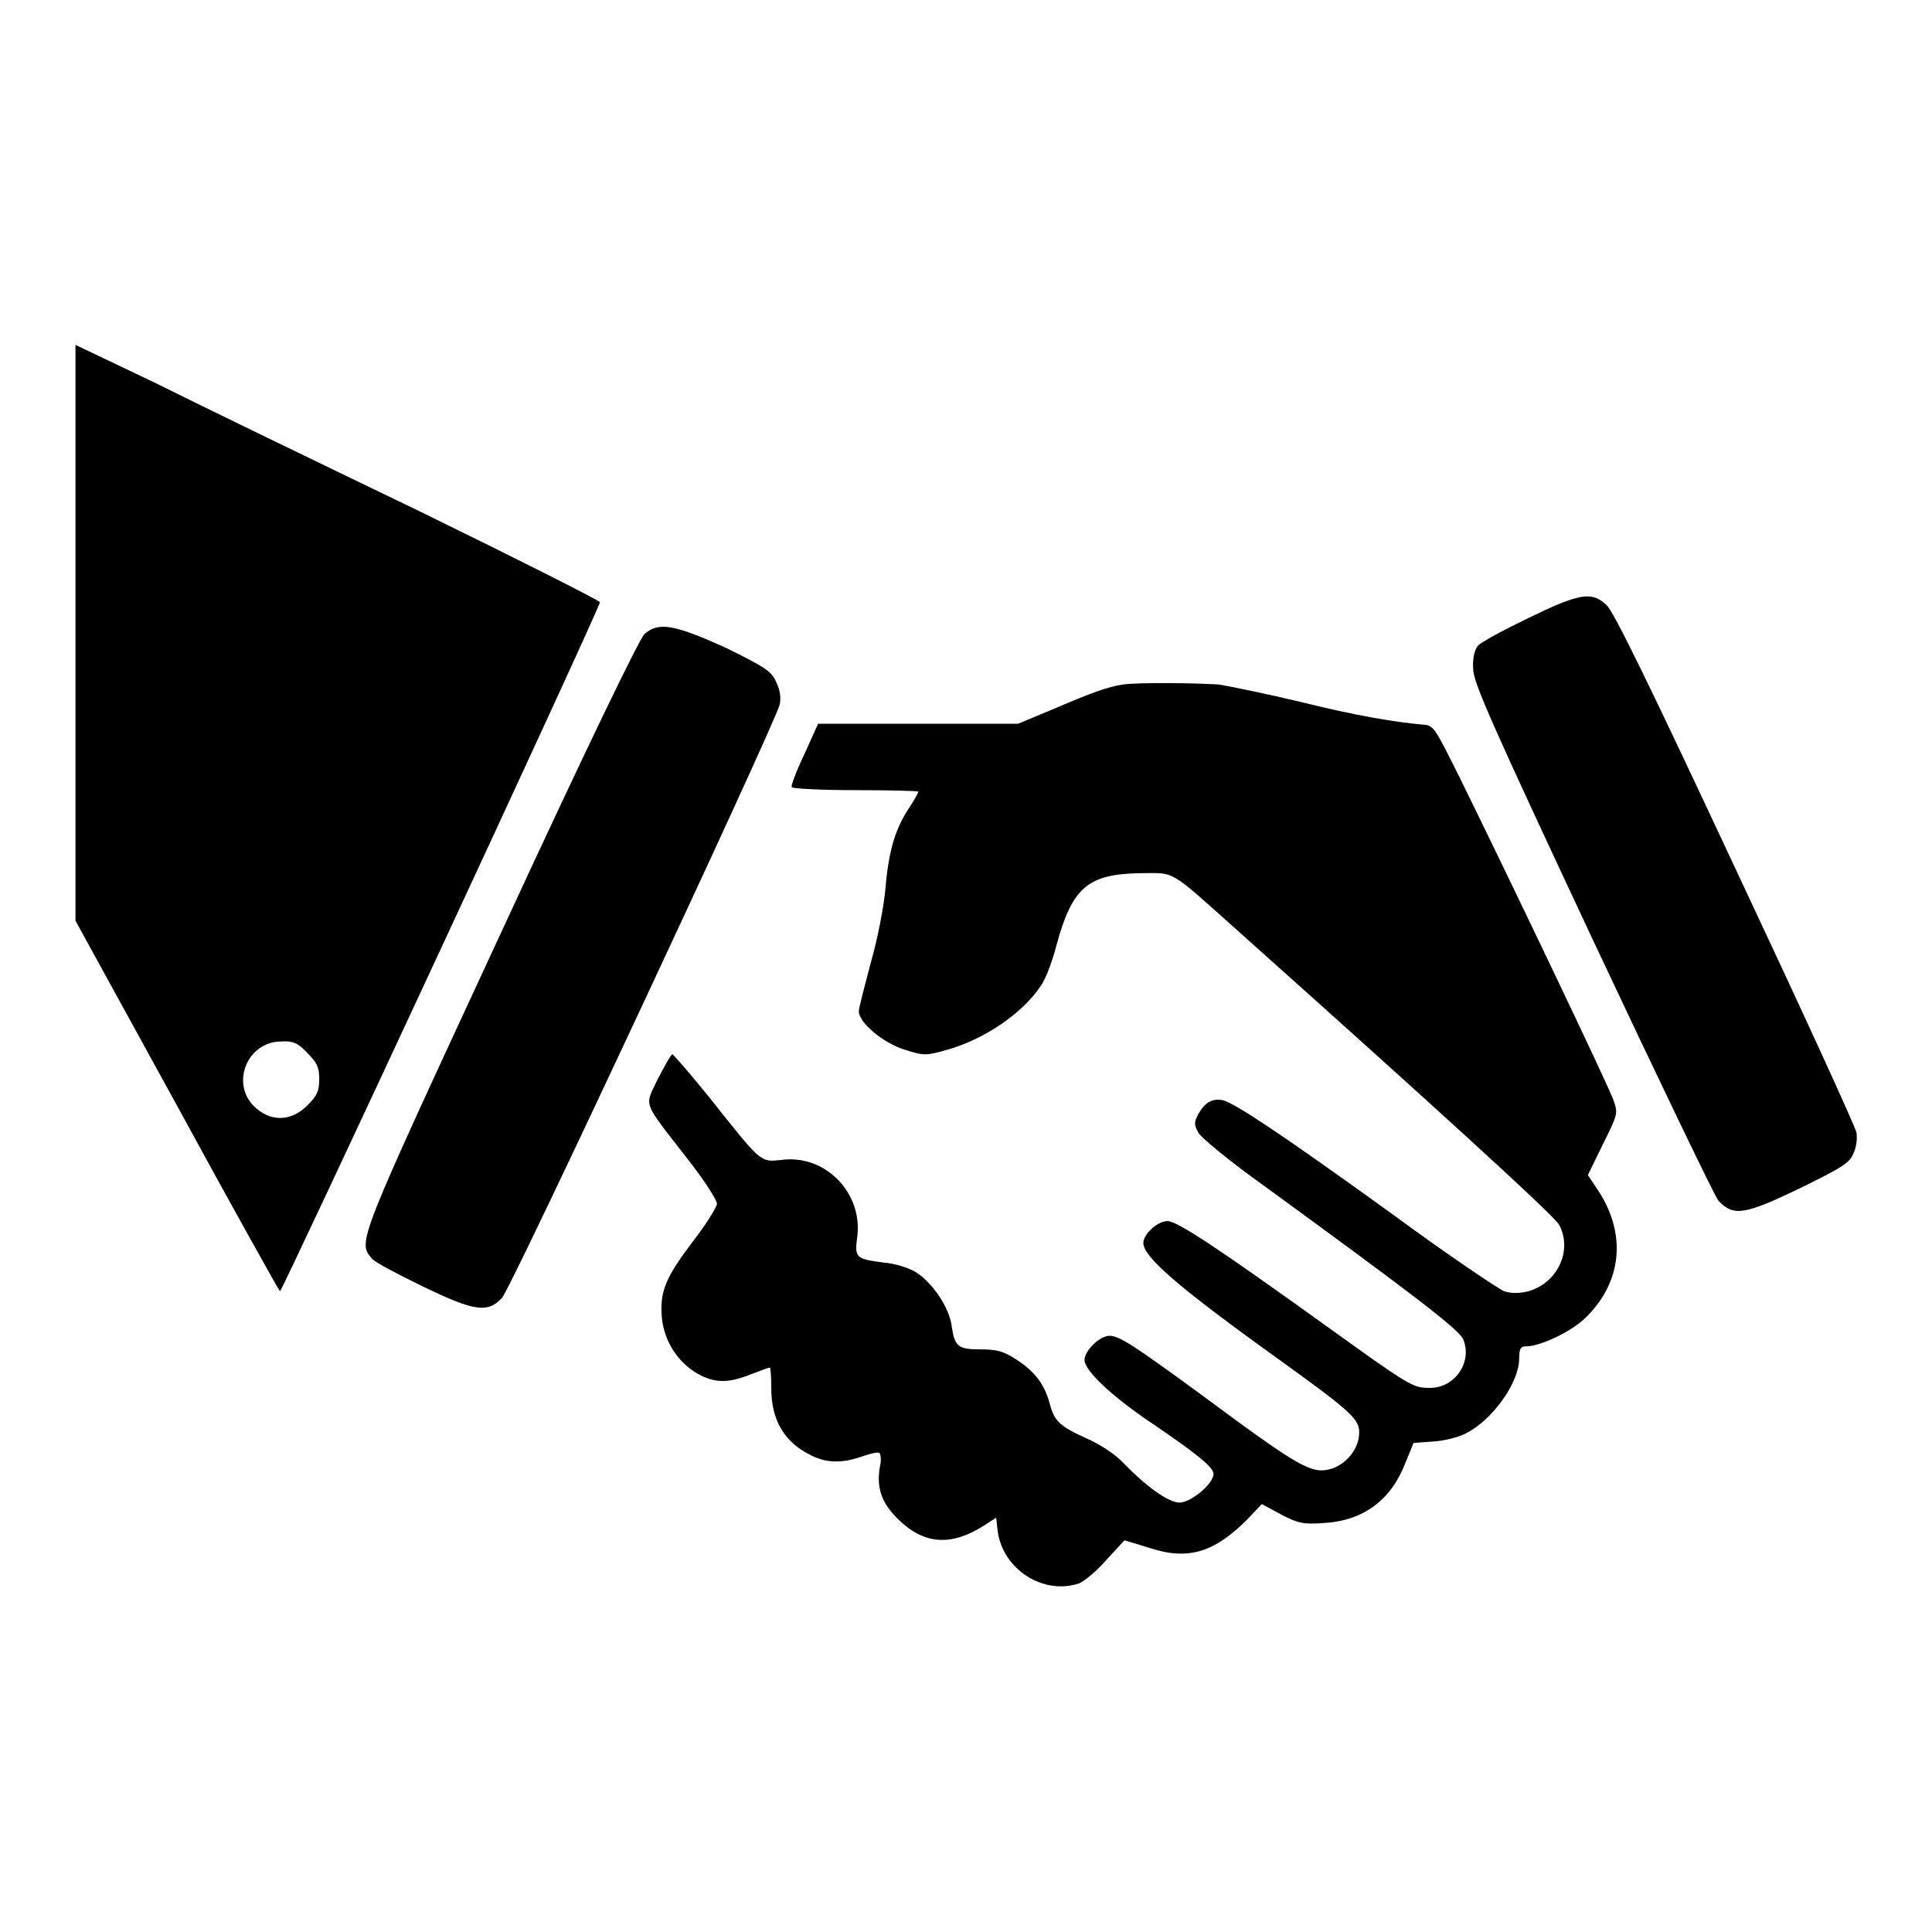
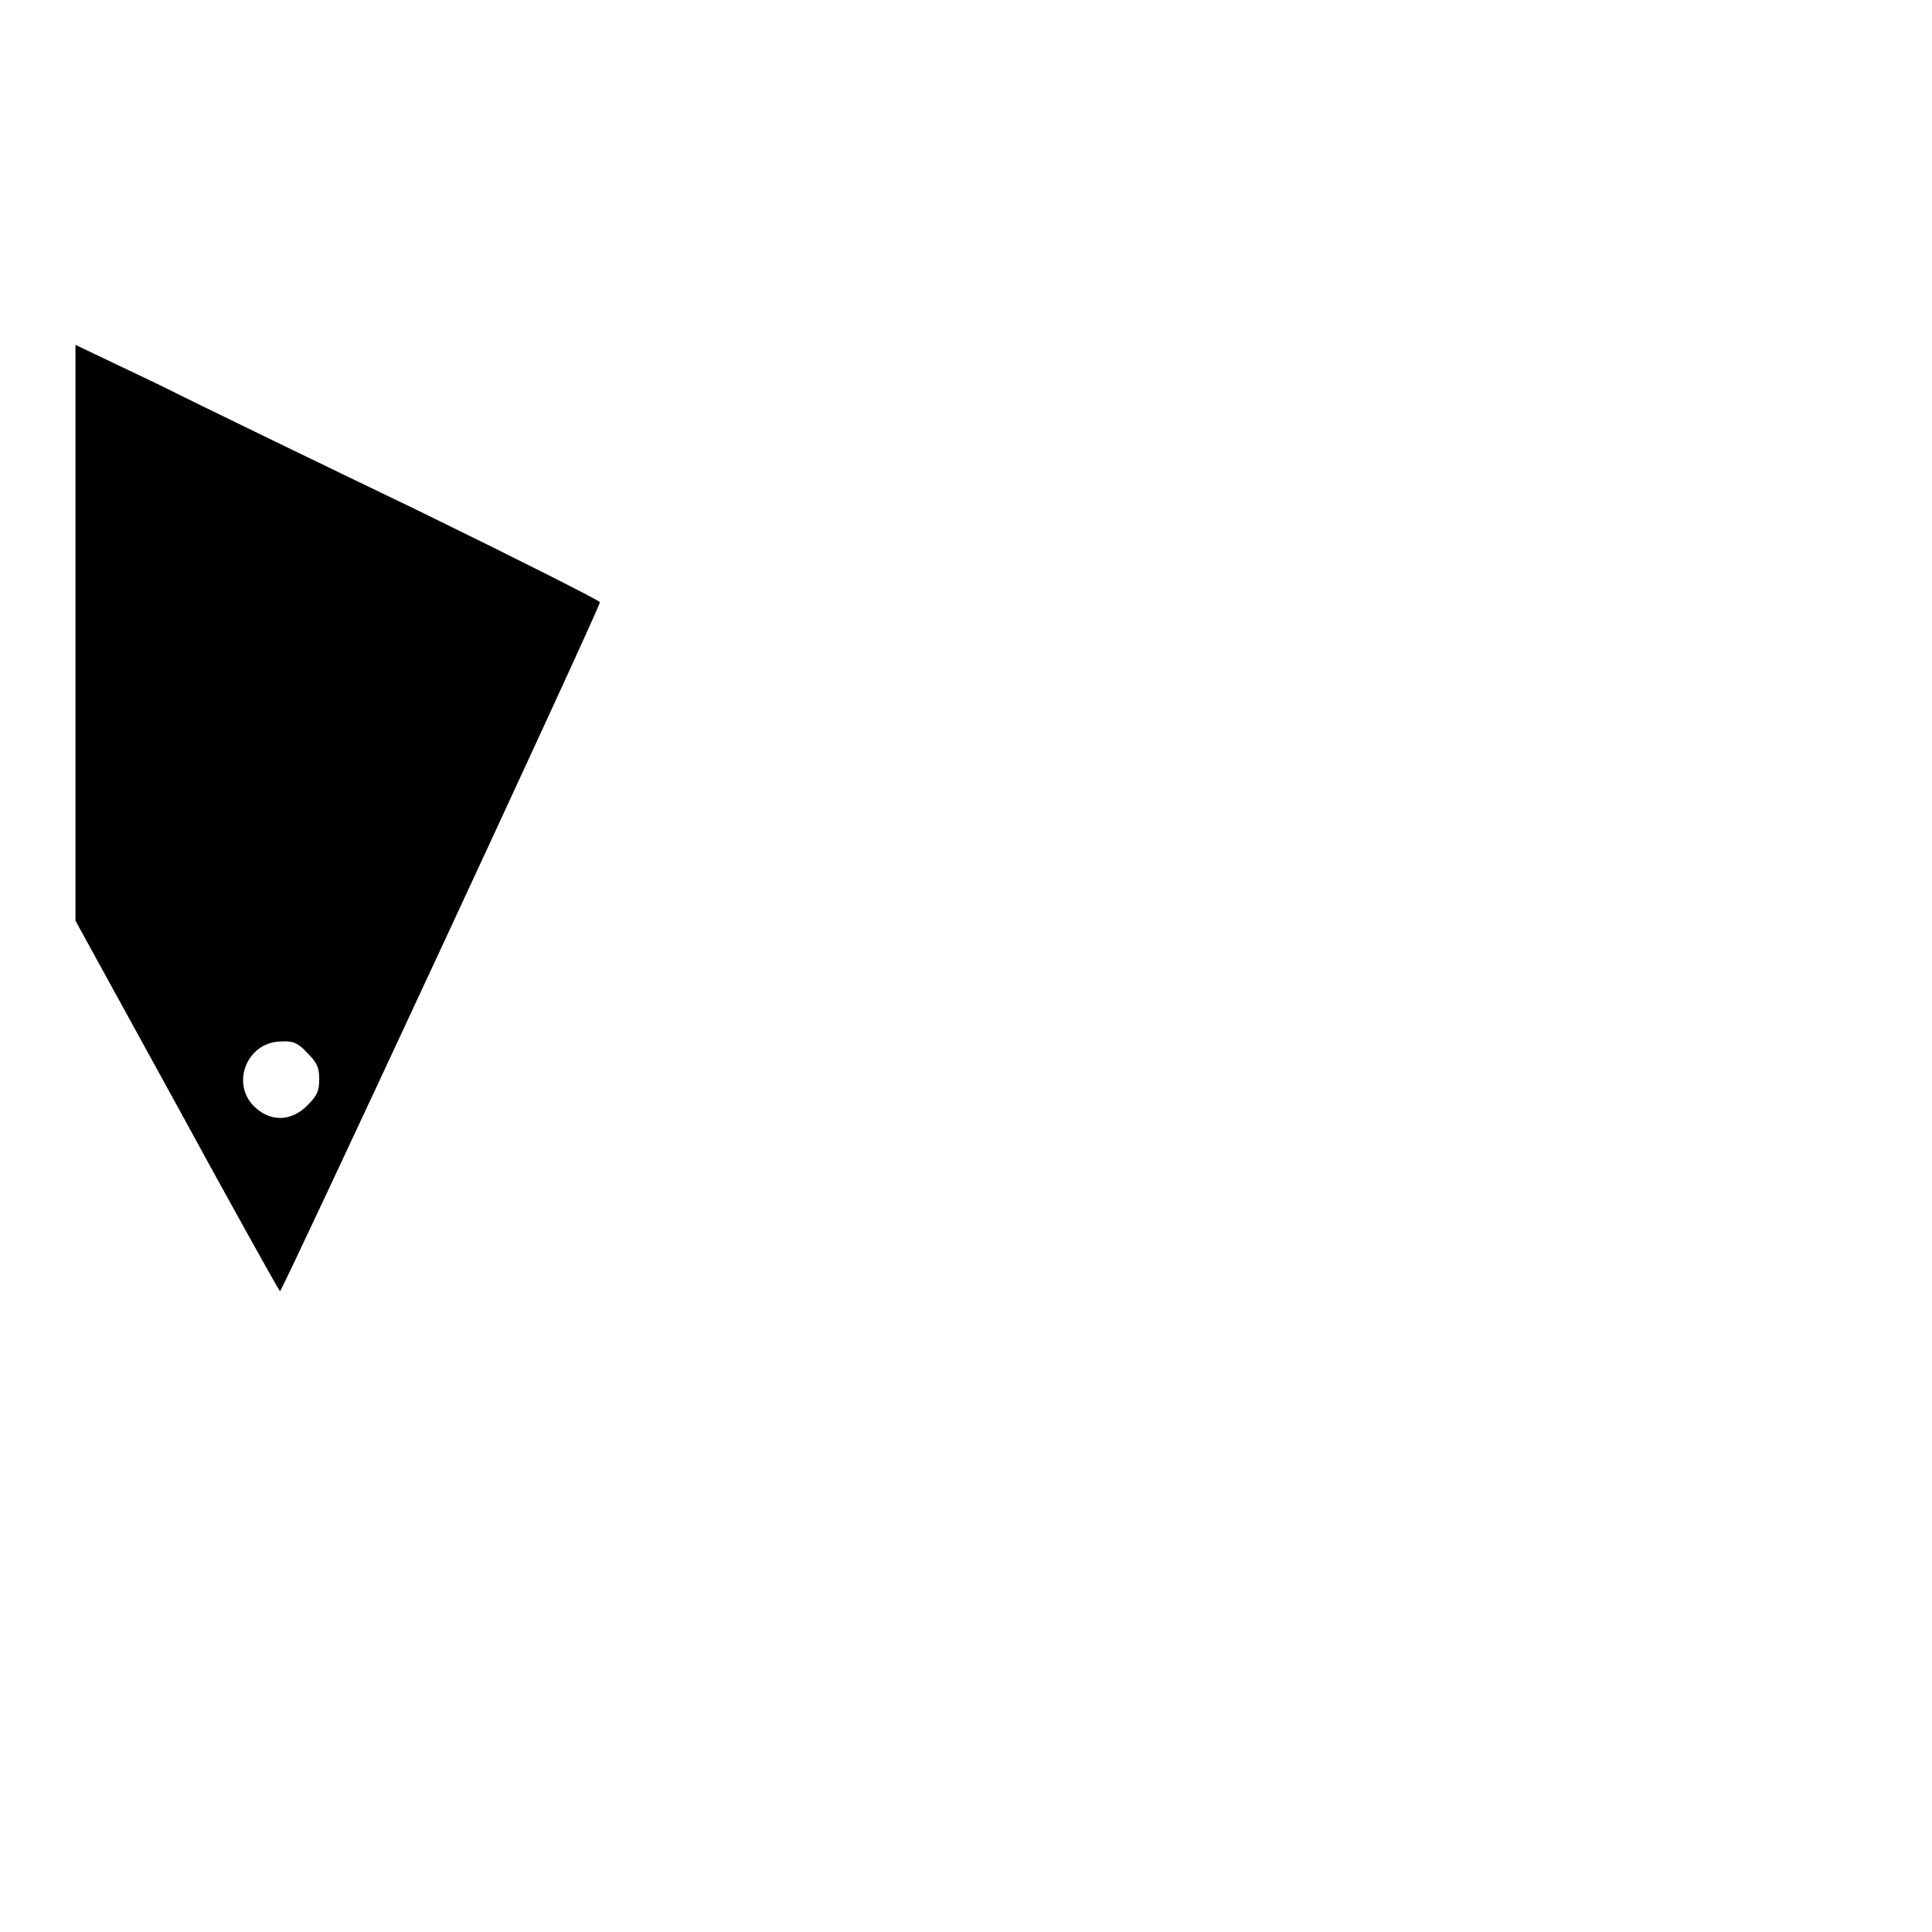
<svg xmlns="http://www.w3.org/2000/svg" version="1.1" x="0px" y="0px" viewBox="0 0 256 256" enable-background="new 0 0 256 256" xml:space="preserve">
  <g>
    <g>
      <g>
        <path fill="#000000" d="M10,83.9V122l13.4,24.4c7.3,13.4,13.5,24.5,13.7,24.7c0.2,0.2,41.4-88.4,42.4-91.3c0-0.2-10.7-5.6-24-12.1c-13.3-6.4-29-14-34.8-16.9L10,45.7V83.9z M40.7,139.5c1.3,1.3,1.6,1.9,1.6,3.5c0,1.6-0.3,2.2-1.6,3.5c-2,2-4.6,2.2-6.7,0.4c-3.6-3-1.4-8.9,3.3-8.9C38.8,137.9,39.5,138.2,40.7,139.5z" />
-         <path fill="#000000" d="M202.5,81.9c-3.3,1.6-6.3,3.2-6.7,3.7c-0.4,0.5-0.7,1.7-0.6,3c0,1.8,2.5,7.4,15.8,35.8c8.7,18.5,16.2,34.1,16.7,34.7c2,2.1,3.4,1.9,10.7-1.6c5.7-2.8,6.7-3.4,7.2-4.7c0.4-0.8,0.5-2,0.4-2.7c-0.1-0.7-7.3-16.4-16-34.9c-11.4-24.4-16.1-34-17.1-35C210.9,78.3,209.3,78.6,202.5,81.9z" />
-         <path fill="#000000" d="M85.4,84c-0.7,0.7-7.6,14.9-19.2,40c-19.1,41.2-18.8,40.5-16.9,42.8c0.3,0.4,3.3,2,6.6,3.6c7,3.4,8.7,3.6,10.6,1.6c1.2-1.2,36.1-75.9,36.8-78.6c0.2-0.8,0.1-1.9-0.4-2.9c-0.6-1.5-1.3-2-6.8-4.7C89.2,82.7,87.3,82.4,85.4,84z" />
-         <path fill="#000000" d="M148.8,90.7c-2,0.3-4.2,1.1-9.1,3.2l-4.8,2h-13.3h-13.2l-1.8,4c-1.1,2.3-1.8,4.2-1.7,4.4c0.1,0.2,3.9,0.4,8.5,0.4c4.5,0,8.3,0.1,8.3,0.2c0,0.1-0.6,1.2-1.4,2.4c-1.8,2.8-2.6,5.8-3,10.7c-0.2,2.1-1,6.4-1.9,9.5c-0.8,3.1-1.6,6-1.6,6.5c0,1.5,3.2,4.2,6.1,5.1c2.5,0.8,2.8,0.8,5.6,0c5-1.4,10.1-4.9,12.5-8.6c0.6-0.9,1.5-3.3,2-5.3c2.1-7.7,4.2-9.4,11.2-9.5c4.6,0,3.5-0.7,13,7.8c24.3,21.7,41.9,37.7,42.4,38.8c1.8,3.4-0.2,7.7-4.1,8.8c-1.2,0.3-2.2,0.3-3.2,0c-0.7-0.3-7.3-4.7-14.5-10c-14.8-10.7-21-14.8-22.7-15.3c-1.4-0.3-2.4,0.2-3.3,1.8c-0.6,1.1-0.6,1.4,0,2.5c0.4,0.7,4.3,3.9,8.8,7.1c19.6,14.3,25.8,19,26.3,20.3c1.2,3-1.1,6.4-4.4,6.4c-2.3,0-2.5-0.1-13.9-8.3c-14.2-10.2-19.6-13.8-20.9-13.8c-1.3,0-3.2,1.7-3.2,2.9c0,1.8,4.4,5.7,17.5,15.1c10,7.2,11.1,8.2,11.1,10c0,2.1-1.6,4.1-3.6,4.8c-2.7,0.8-4.1,0-17.6-10c-8.9-6.5-10.6-7.6-11.9-7.6c-1.3,0-3.3,2-3.3,3.2c0,1.4,3.6,4.8,8.8,8.3c5.9,4,8.3,5.9,8.3,6.8c0,1.3-3,3.8-4.5,3.8c-1.5,0-4.5-2.2-7.5-5.3c-0.9-1-3-2.4-4.6-3.1c-3.8-1.7-4.5-2.4-5.1-4.7c-0.7-2.6-2-4.3-4.5-5.9c-1.7-1.1-2.6-1.3-4.7-1.3c-3,0-3.4-0.4-3.8-3.1c-0.3-2.4-2.5-5.7-4.7-7.1c-0.9-0.6-2.9-1.2-4.3-1.3c-3.7-0.5-3.9-0.6-3.5-3.5c0.7-5.8-4.3-10.9-10.1-10.1c-2.8,0.3-2.6,0.4-9.6-8.4c-2.5-3.1-4.7-5.6-4.8-5.6c-0.2,0-1,1.5-1.9,3.2c-1.8,3.8-2.2,2.8,3.7,10.4c2.3,2.9,4.1,5.7,4.1,6.2c0,0.4-1.4,2.7-3.2,5c-3.6,4.8-4.4,6.6-4.1,10.1c0.3,3.1,2.1,5.9,4.7,7.4c2.3,1.3,4.1,1.3,7.1,0.1c1.3-0.5,2.4-0.9,2.5-0.9c0.1,0,0.2,1.2,0.2,2.8c0,4.1,1.7,7.1,5.2,8.8c2.1,1.1,4.2,1.1,6.8,0.2c1.1-0.4,2.1-0.6,2.3-0.5c0.2,0.1,0.3,1,0.1,1.8c-0.5,2.8,0.2,4.8,2.3,6.9c3.5,3.5,7.1,3.7,11.4,1l1.7-1.1l0.2,1.8c0.7,5.1,6.1,8.5,10.8,6.9c0.7-0.3,2.4-1.7,3.6-3.1l2.4-2.6l3.3,1c5.1,1.7,8.6,0.6,12.9-3.7l2-2.1l2.6,1.4c2.3,1.2,3,1.3,5.7,1.1c5.1-0.3,8.8-3,10.7-7.9l1.1-2.7l2.7-0.2c1.5-0.1,3.4-0.6,4.3-1.1c3.5-1.8,7-6.7,7-9.9c0-1.3,0.2-1.6,0.9-1.6c1.9,0,5.9-1.9,7.8-3.7c5-4.8,5.6-11.3,1.6-17.2l-1.2-1.8l2-4.1c2-4,2-4.1,1.4-5.8c-0.6-1.8-13.9-29.6-20.4-42.8c-3.4-6.8-3.4-6.9-5-7c-3.5-0.3-8.9-1.2-16.1-3c-4.2-1-9-2-10.8-2.3C158.3,90.5,151.1,90.4,148.8,90.7z" />
      </g>
    </g>
  </g>
</svg>